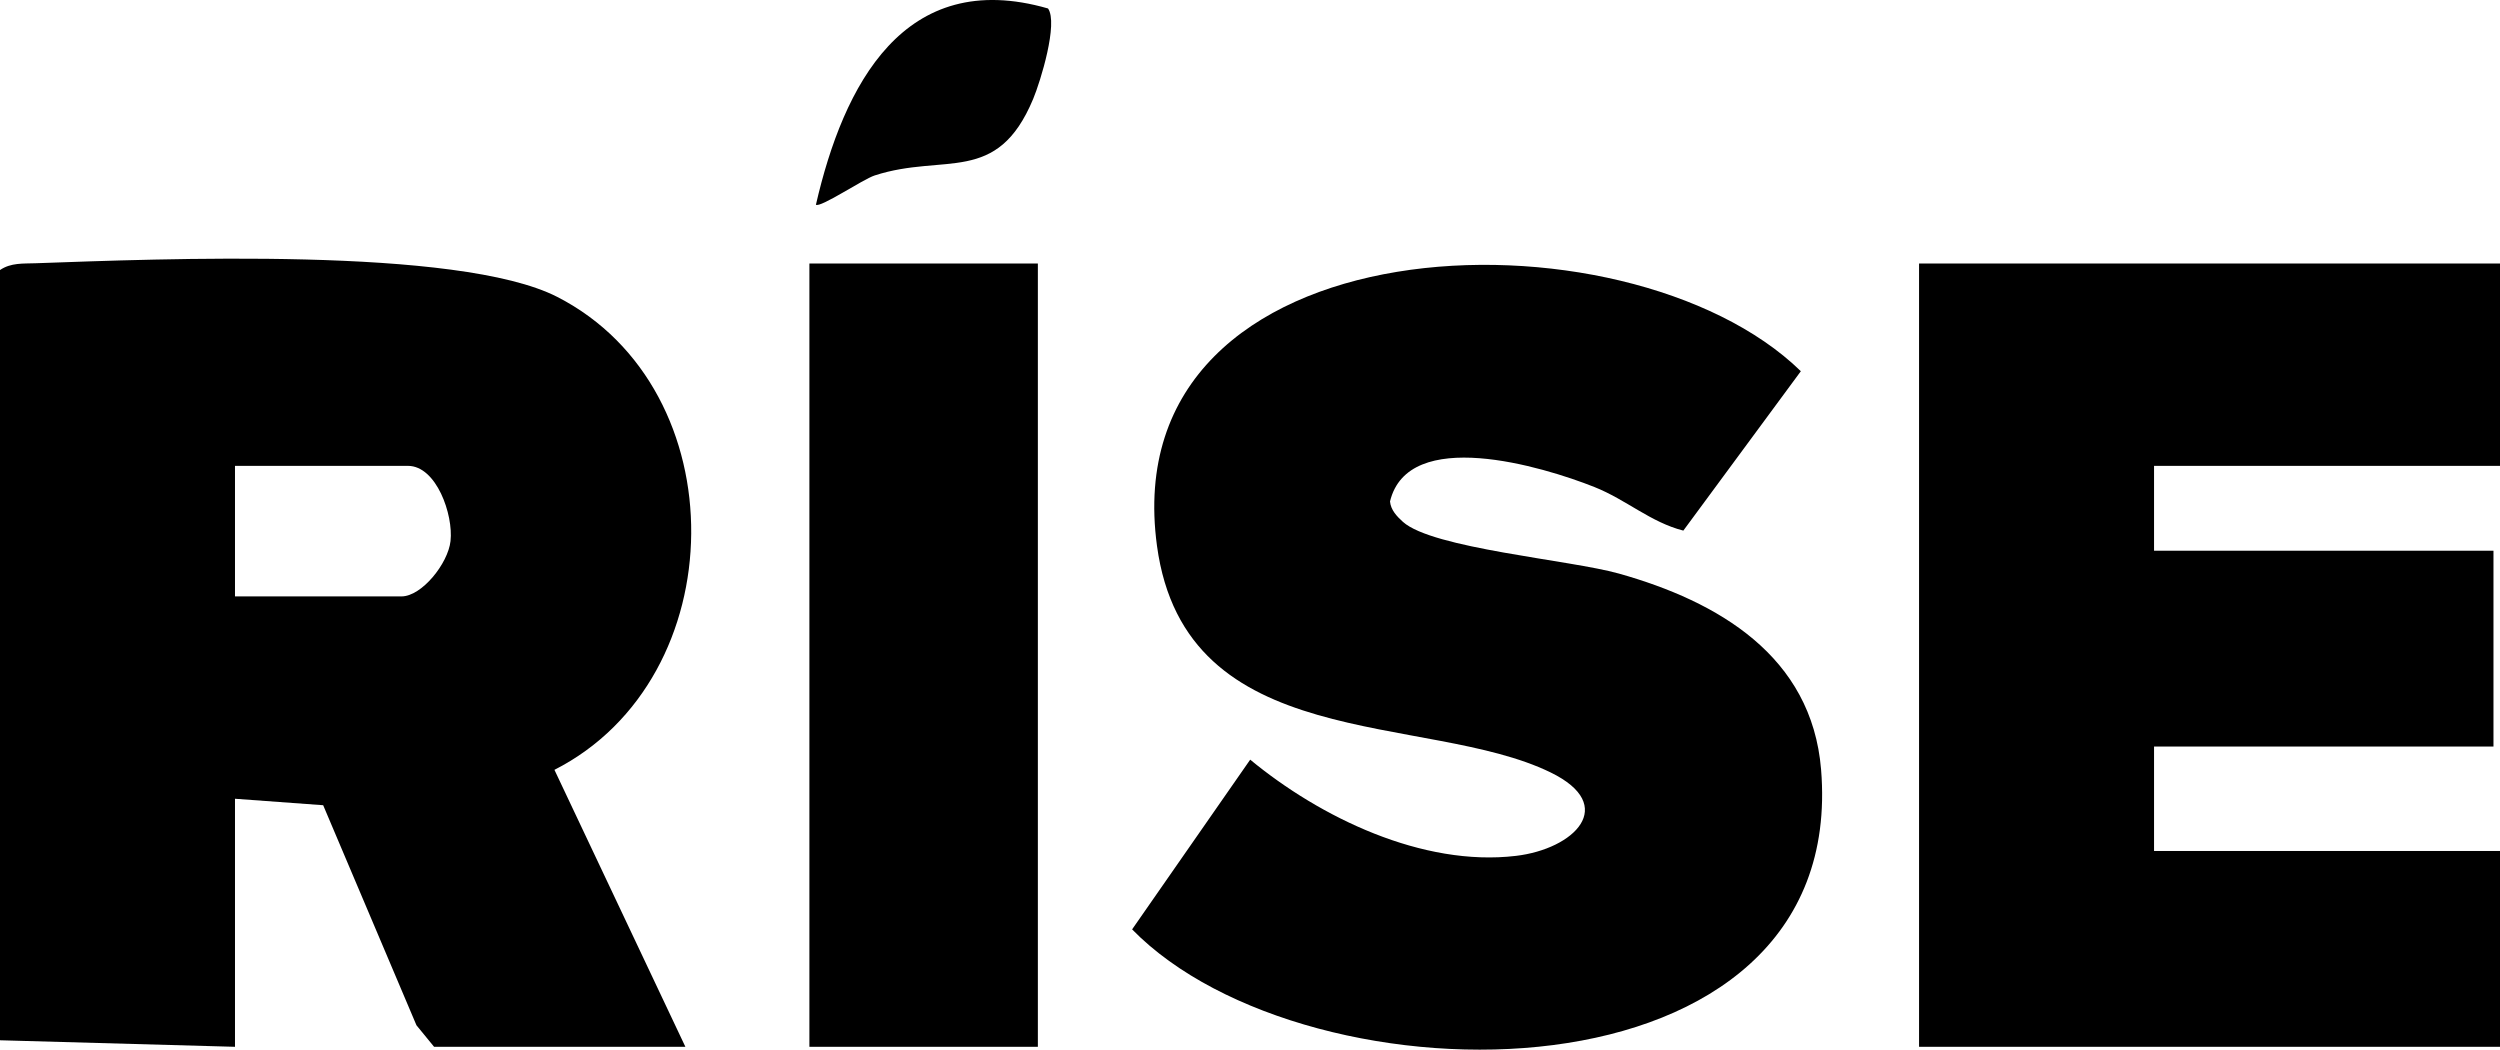
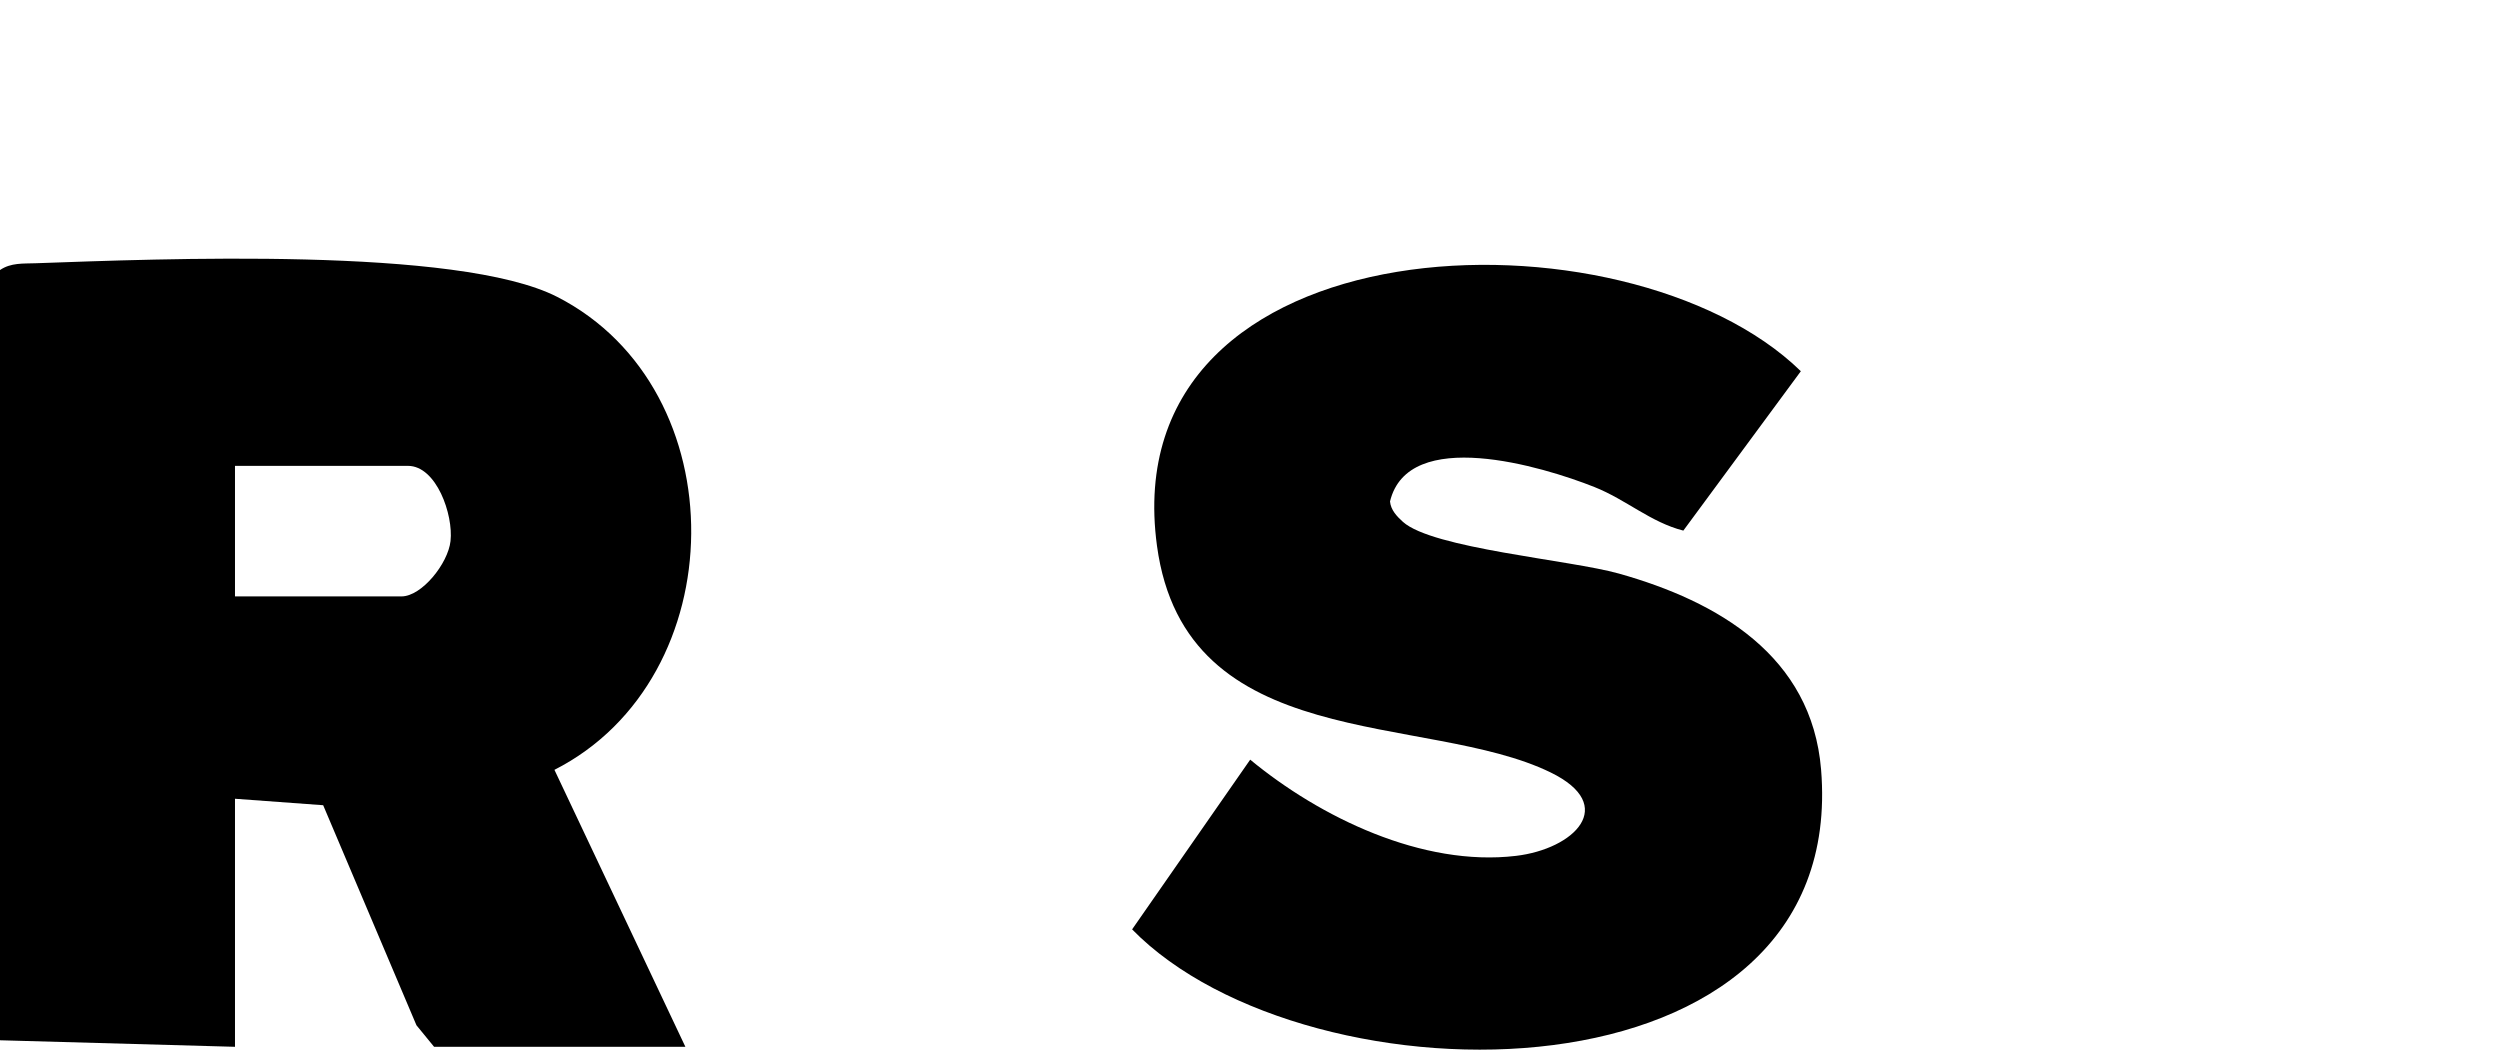
<svg xmlns="http://www.w3.org/2000/svg" id="Layer_1" data-name="Layer 1" viewBox="0 0 383 160.79">
  <path d="M0,41.37c1.67-1.14,3.55-.97,5.45-1.04,18.68-.65,64.76-2.61,79.93,5.16,27.67,14.18,27.18,58.39-.44,72.45l20.06,42.43h-38.5l-2.7-3.3-14.29-33.71-13.51-.99v38l-36-1V41.37ZM36,91.37h25.5c3.11,0,7.14-5.03,7.52-8.48.45-4.04-2.16-11.52-6.52-11.52h-26.5v20Z" />
-   <polygon points="383 40.37 383 71.37 330 71.37 330 84.37 382 84.37 382 114.37 330 114.37 330 130.37 383 130.37 383 160.37 294 160.37 294 40.37 383 40.37" />
  <path d="M257.89,81.29c-5-1.27-8.75-4.74-13.63-6.68-8-3.18-28.53-9.32-31.31,2.21.12,1.32,1.05,2.29,1.98,3.13,4.54,4.08,25.6,5.82,33.08,7.92,15.19,4.27,29.55,12.62,30.98,30.02,4.29,52.31-78.58,52.1-105.55,24.49l18.09-26c10.72,8.85,26.4,16.44,40.71,14.74,8.9-1.05,15.75-7.7,5.3-12.79-19.07-9.28-55.94-2.62-60.29-34.71-6.81-50.23,71.95-52.78,98.64-26.75l-18.01,24.43Z" />
-   <rect x="124" y="40.37" width="35" height="120" />
-   <path d="M125,31.36c4.21-18.3,13.48-36.43,35.56-30.06,1.58,2.26-1.14,11.13-2.28,13.86-5.54,13.29-13.57,8.24-24.28,11.72-1.81.59-8.37,5.02-9.01,4.48Z" />
</svg>